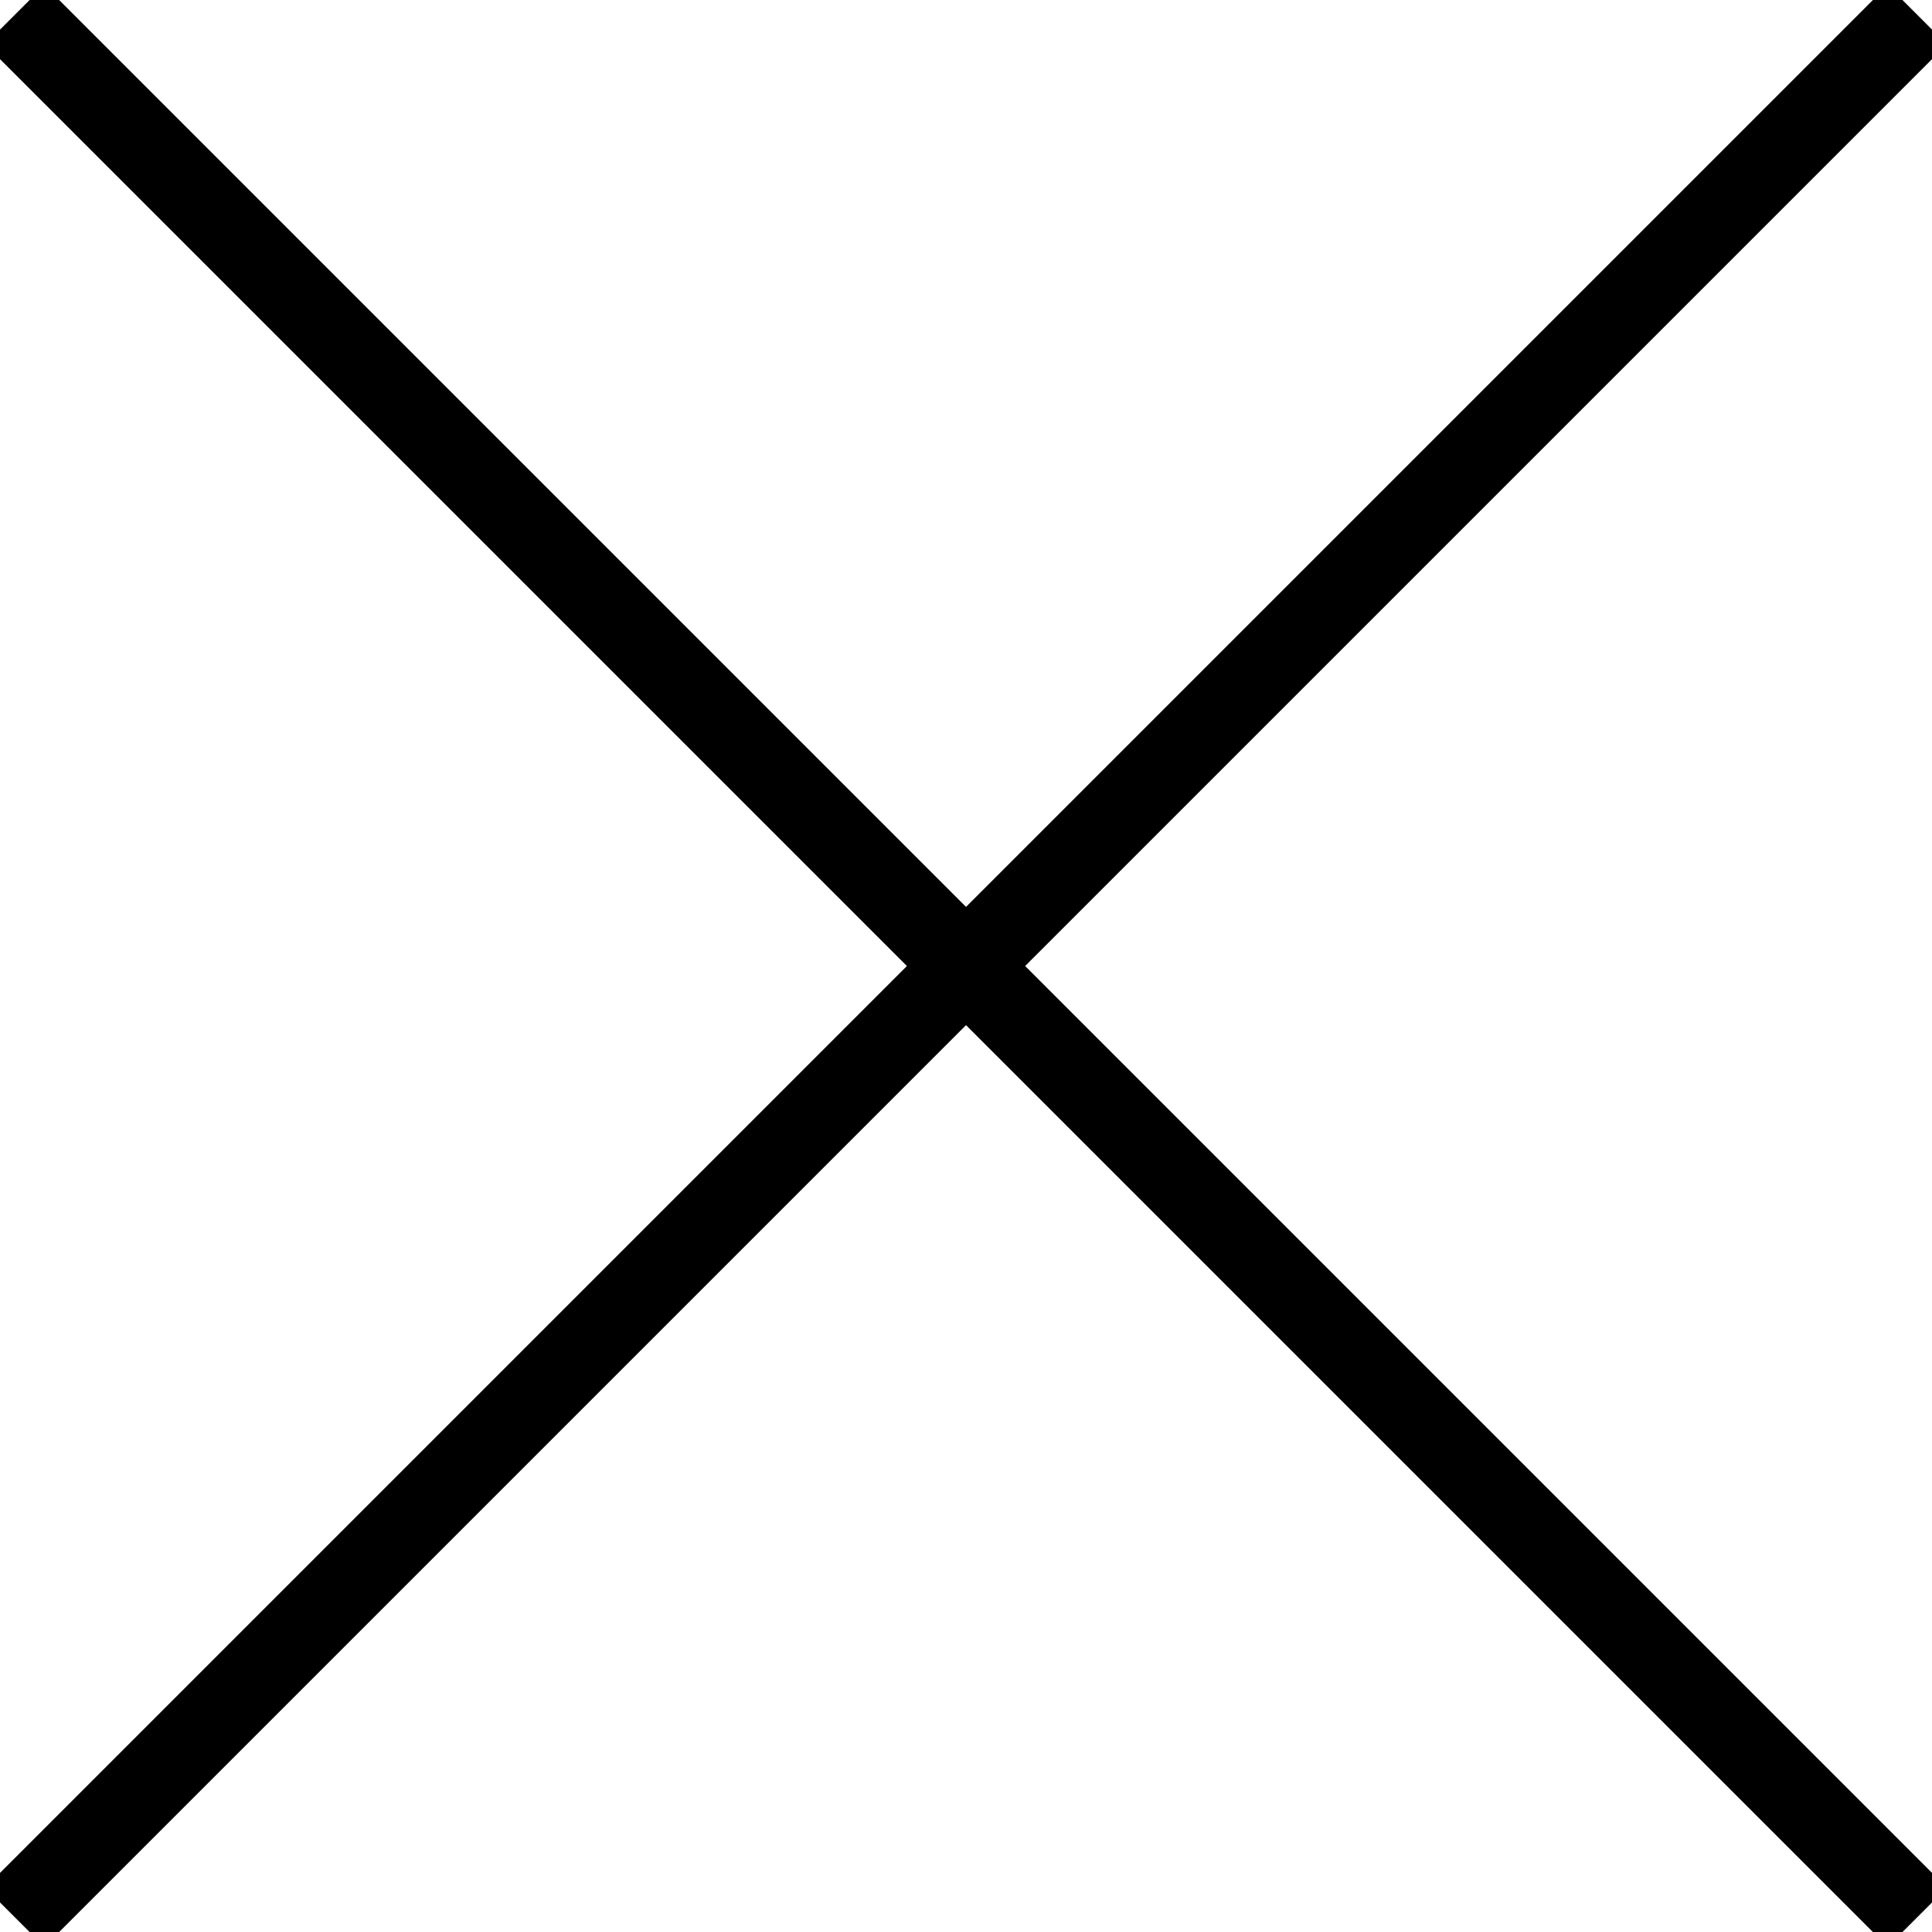
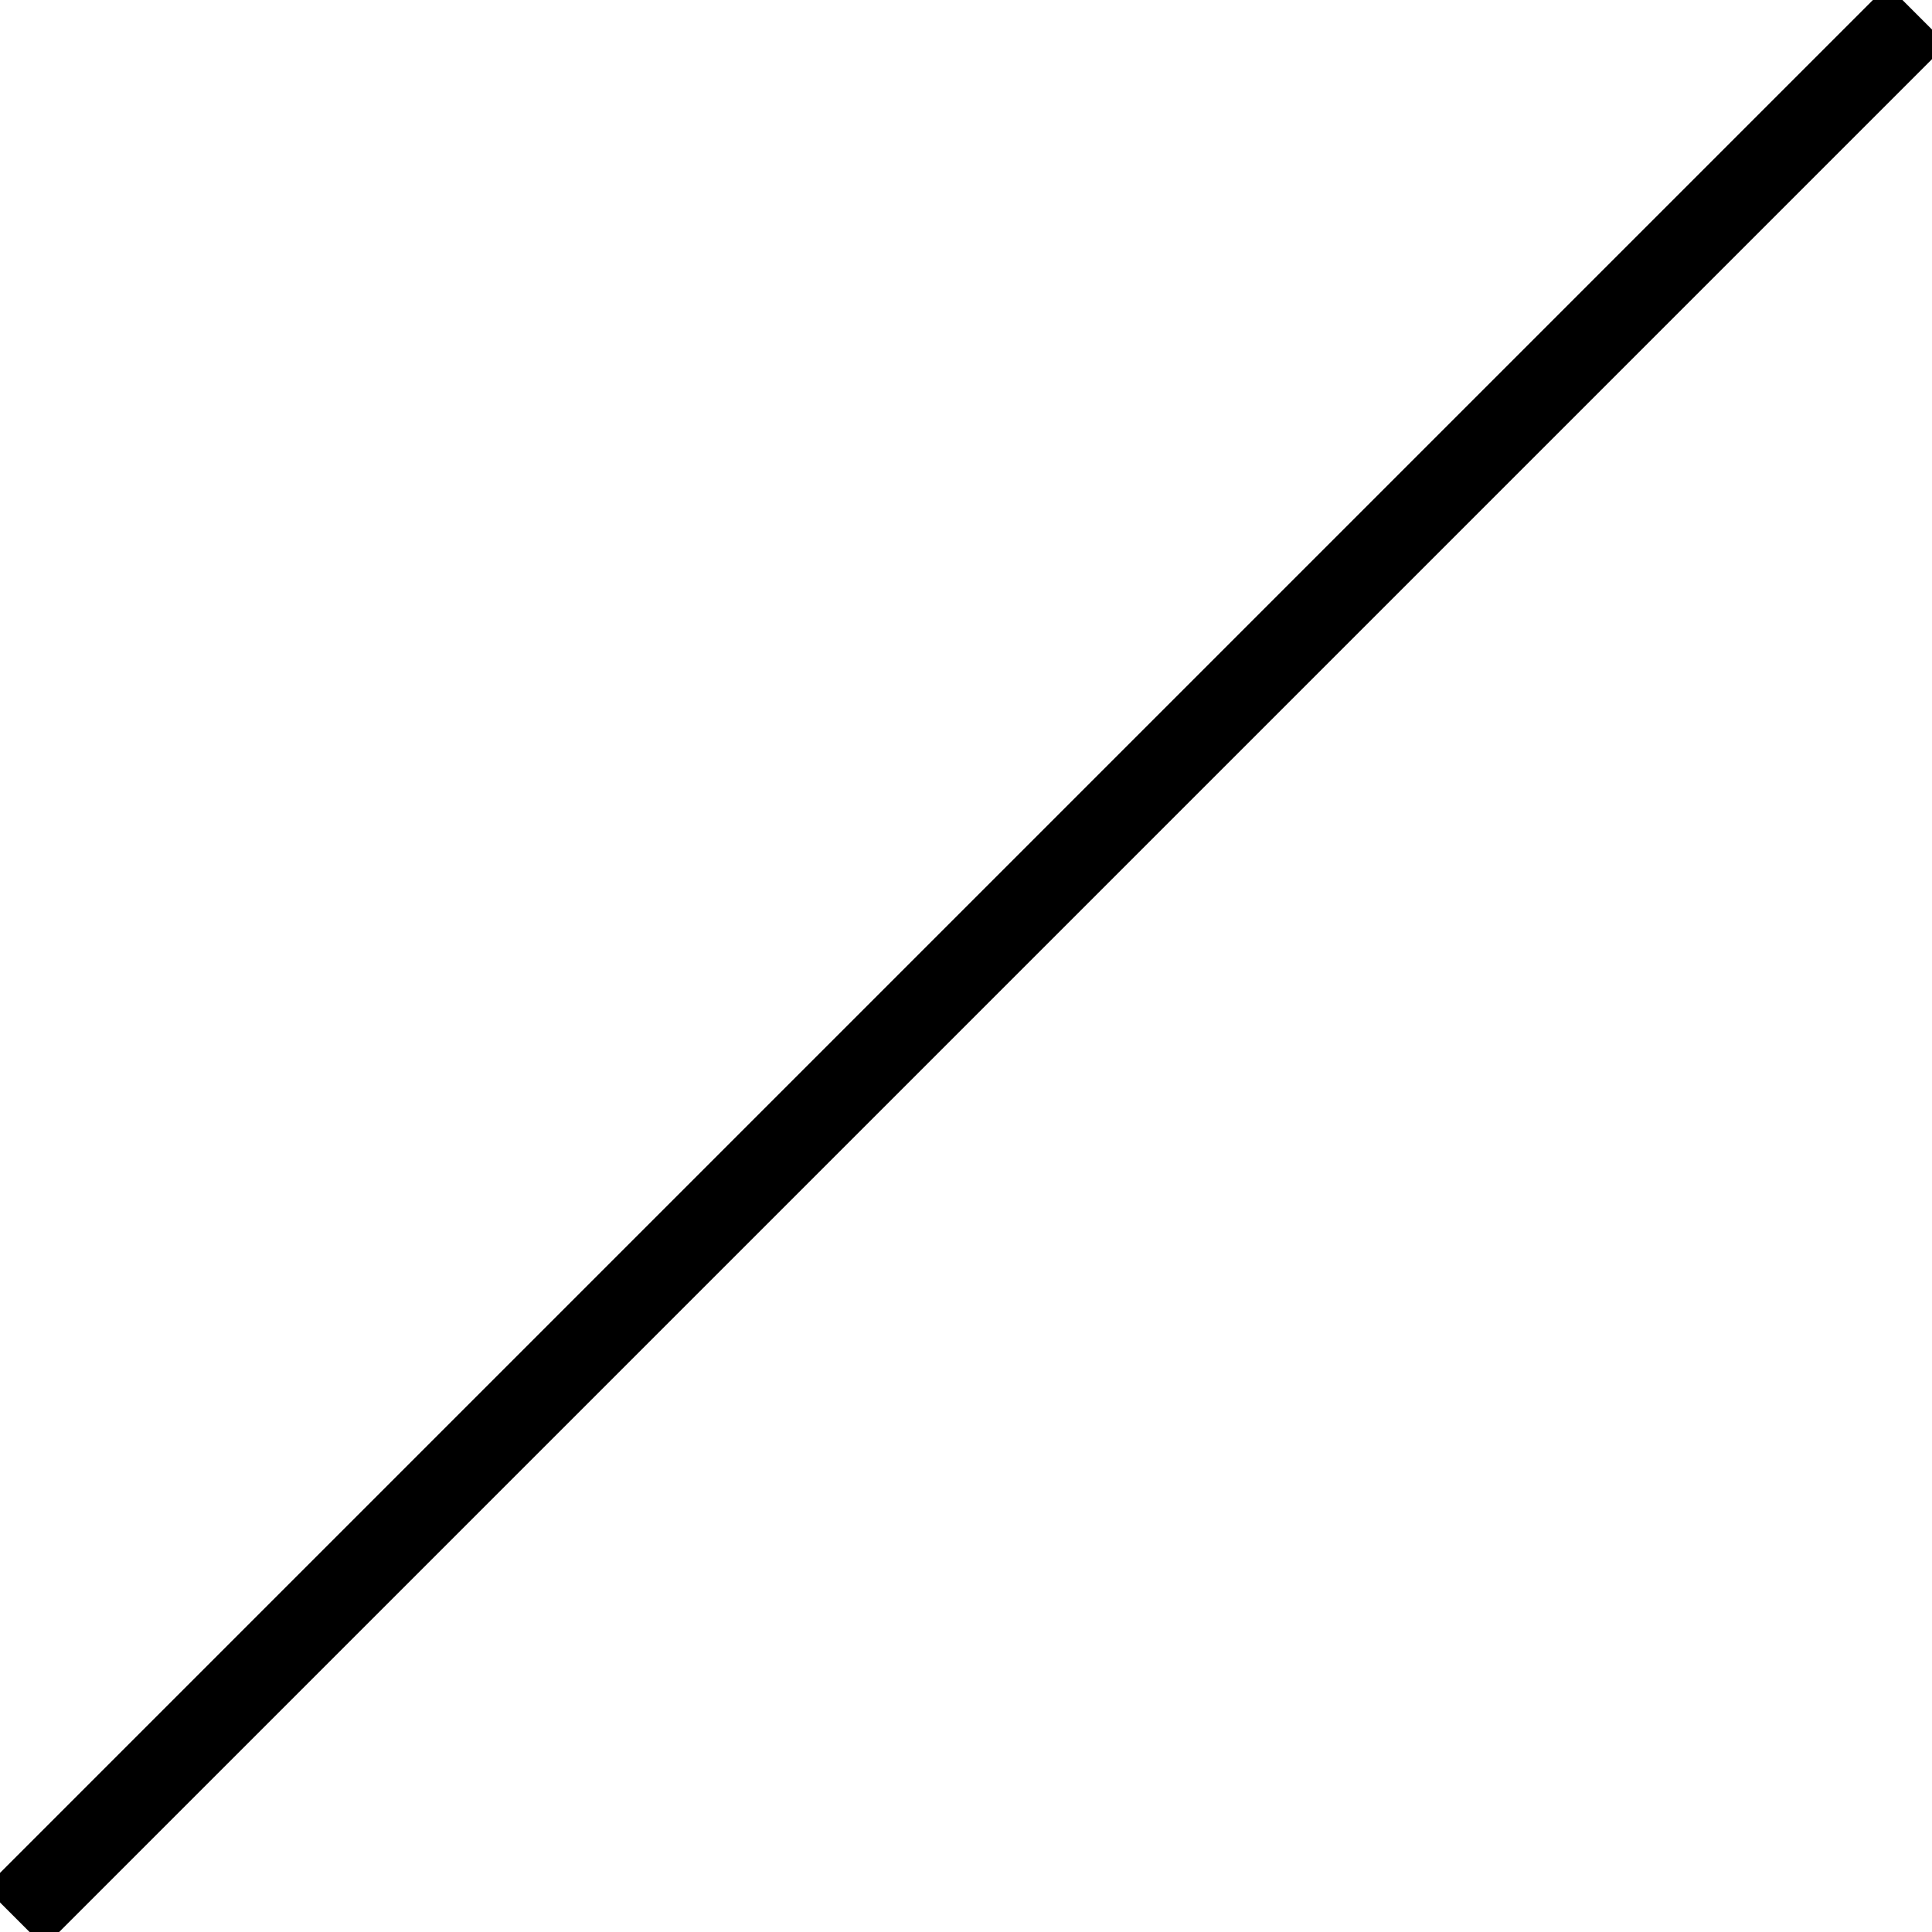
<svg xmlns="http://www.w3.org/2000/svg" width="46.207" height="46.207" viewBox="0 0 46.207 46.207">
  <g id="グループ_1309" data-name="グループ 1309" transform="translate(-89.146 -4290.146)">
-     <line id="線_19" data-name="線 19" x2="45.5" y2="45.5" transform="translate(89.5 4290.5)" fill="none" stroke="#000" stroke-width="2" />
    <line id="線_20" data-name="線 20" x1="45.5" y2="45.5" transform="translate(89.5 4290.5)" fill="none" stroke="#000" stroke-width="2" />
  </g>
</svg>